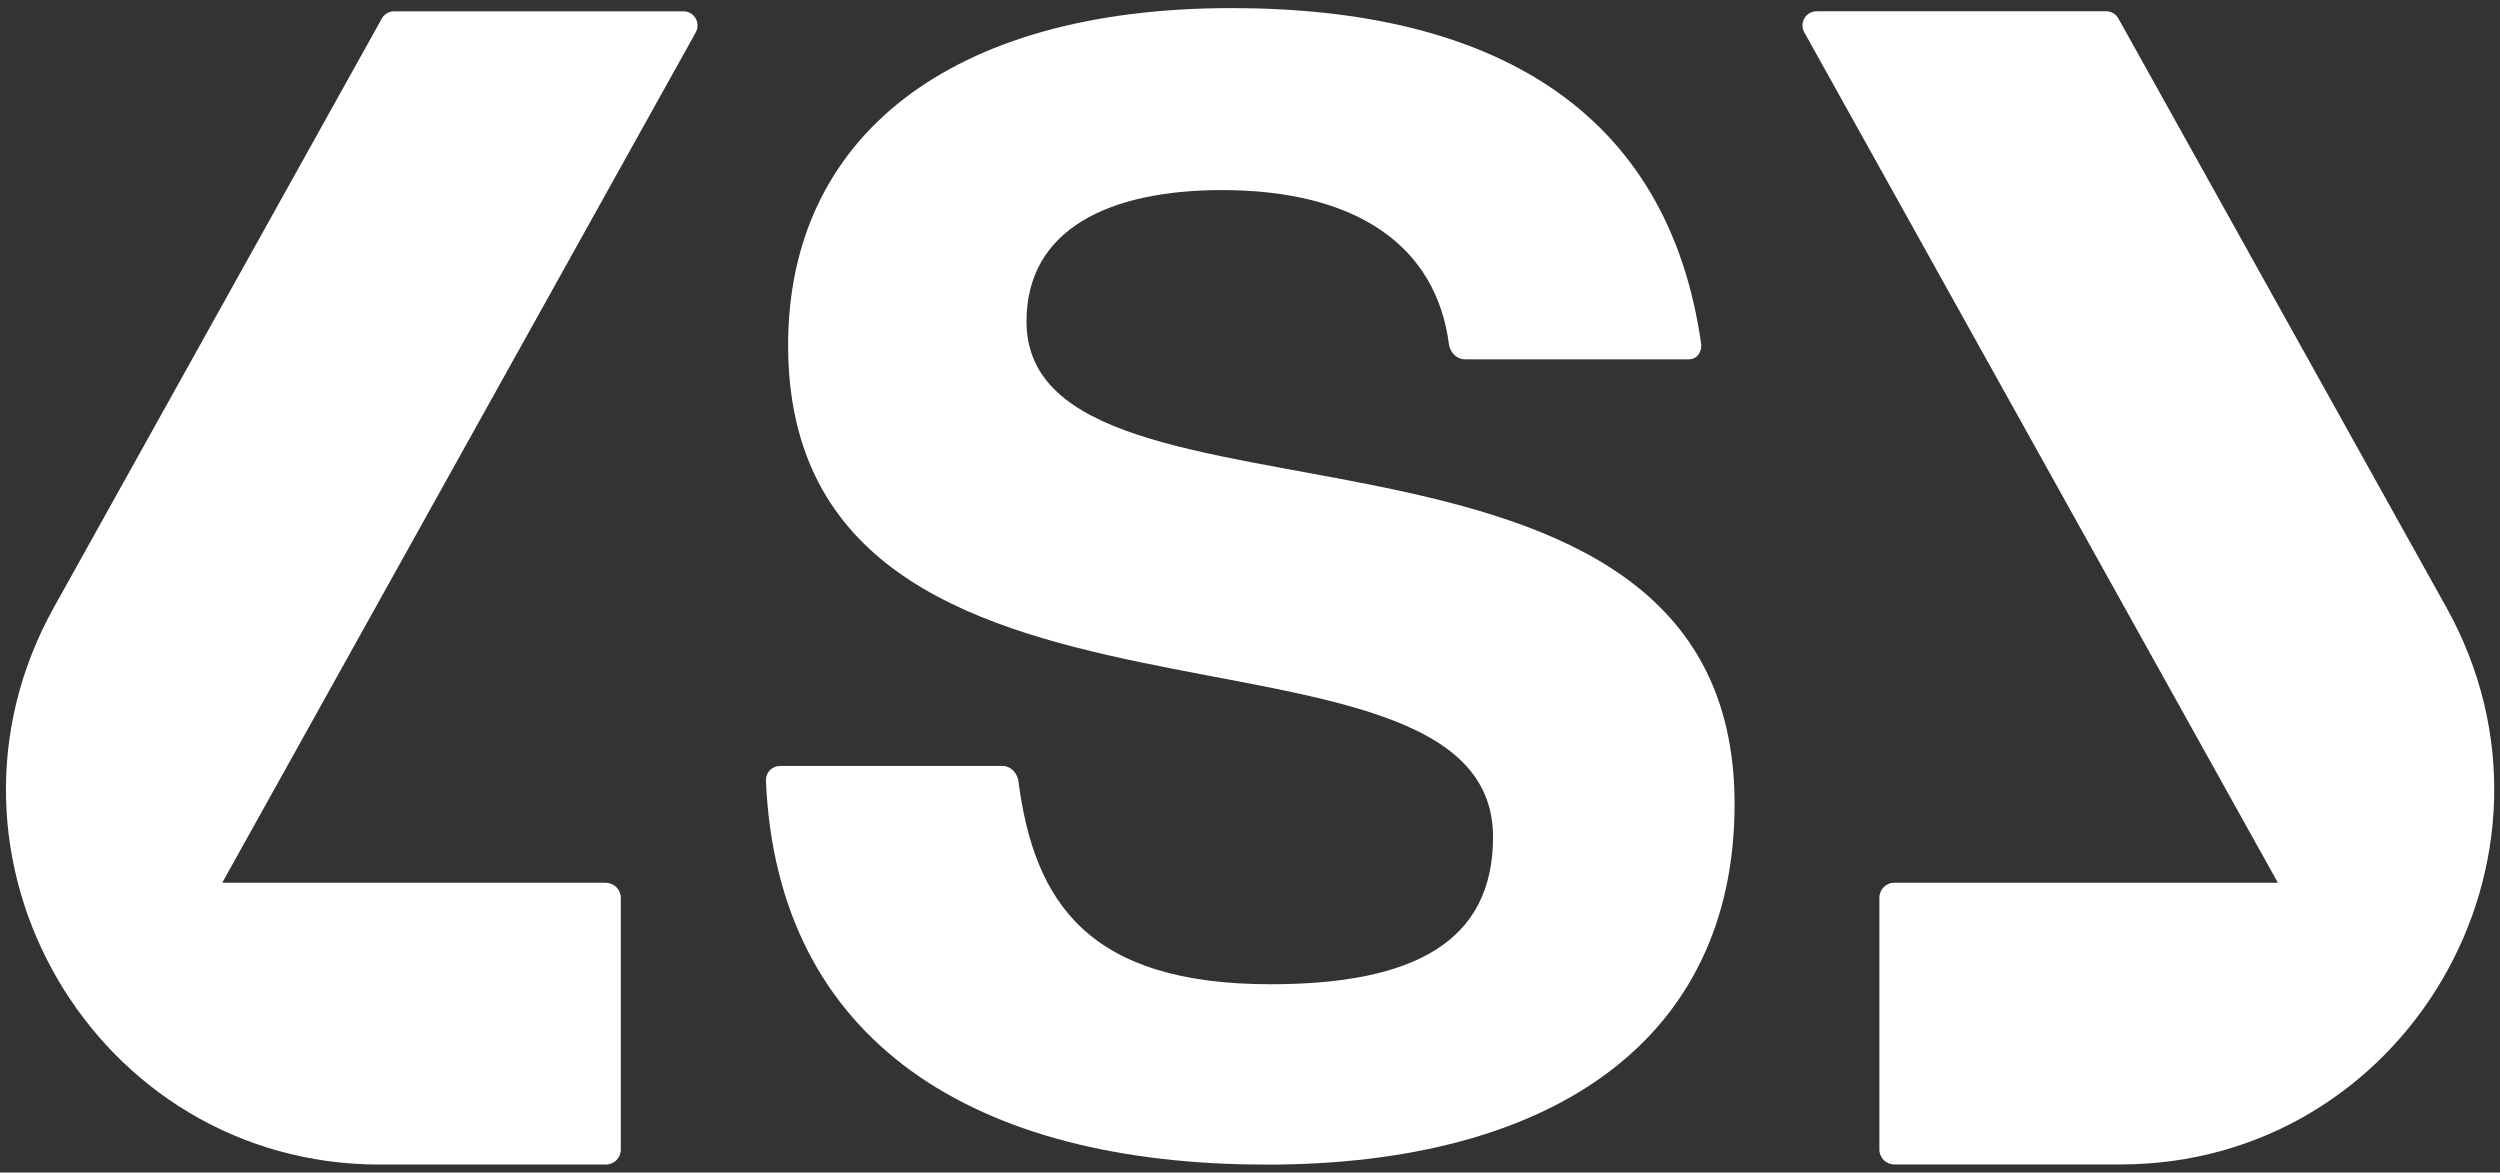
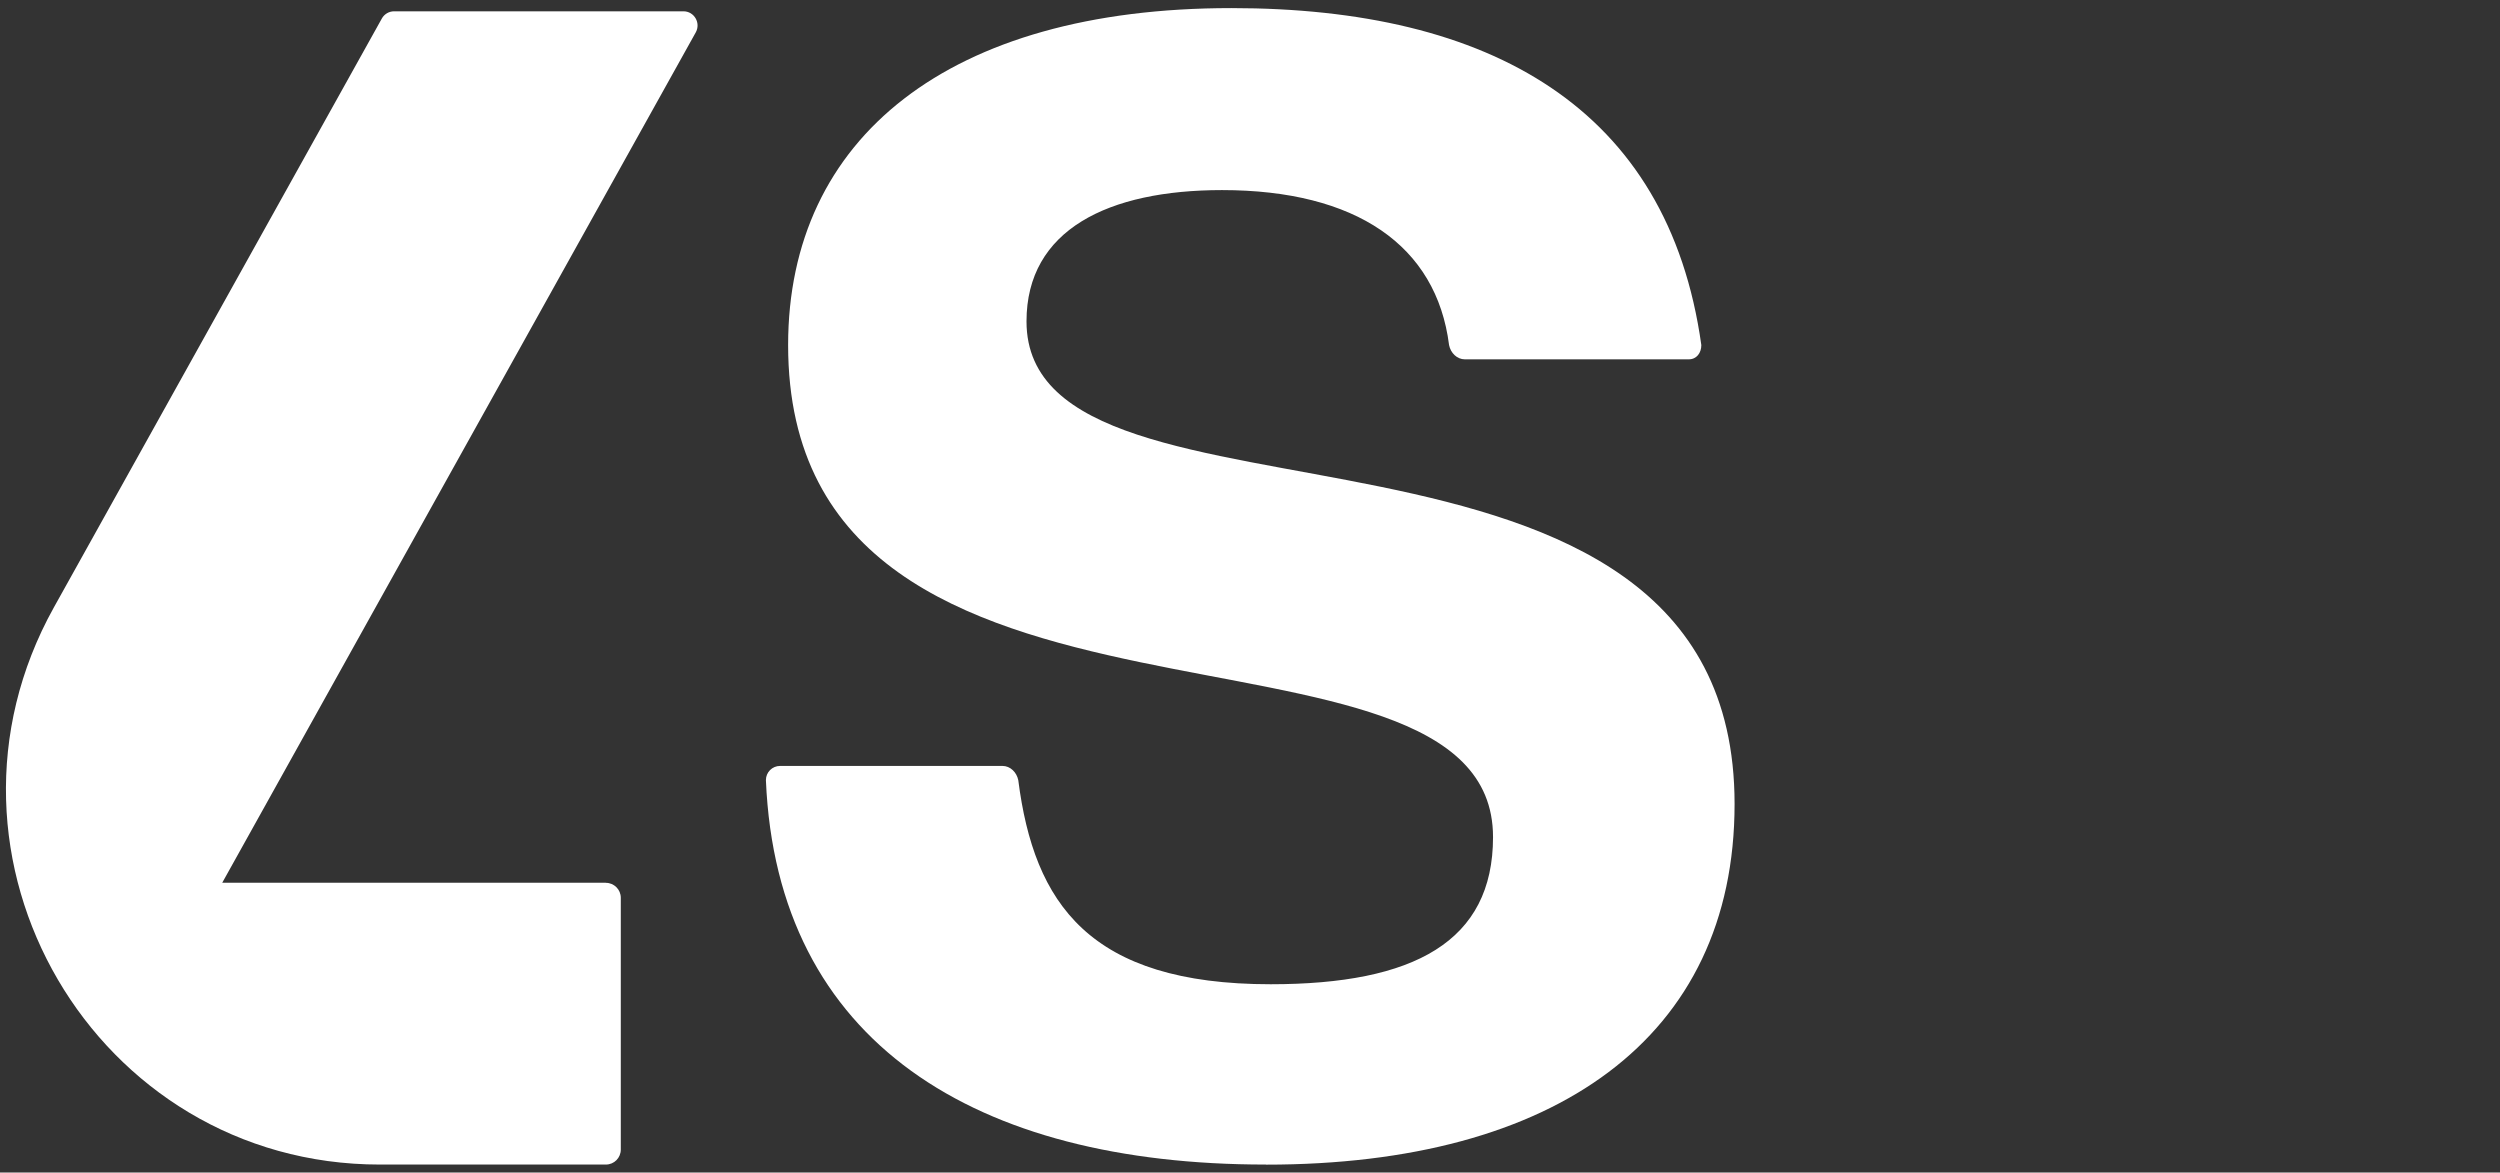
<svg xmlns="http://www.w3.org/2000/svg" width="113" height="53" viewBox="0 0 113 53" fill="none">
  <rect x="0" y="0" width="113" height="53" fill="#333333" stroke="none" />
  <path d="M57.214 52.638C44.097 52.638 35.117 47.134 34.619 35.263C34.619 34.908 34.902 34.62 35.261 34.62H45.313C45.667 34.62 45.954 34.908 46.026 35.263C46.739 40.839 49.233 44.488 57.433 44.488C63.919 44.488 67.485 42.558 67.485 37.837C67.485 26.538 35.623 35.479 35.623 15.598C35.623 6.23 42.895 0.366 55.656 0.366C67.346 0.366 75.402 4.871 76.9 15.598C76.9 15.954 76.685 16.242 76.331 16.242H66.211C65.856 16.242 65.57 15.954 65.498 15.598C64.928 11.094 61.29 8.592 55.234 8.592C50.103 8.592 46.398 10.379 46.398 14.527C46.398 25.183 78.403 16.53 78.403 36.339C78.403 46.922 70.275 52.642 57.231 52.642L57.214 52.638Z" fill="white" />
  <path d="M27.381 39.9H10.045L31.449 1.463C31.685 1.036 31.377 0.511 30.892 0.511H17.814C17.582 0.511 17.367 0.638 17.257 0.841L2.436 27.453C-3.848 38.735 4.284 52.638 17.168 52.638H27.385C27.761 52.638 28.06 52.334 28.06 51.961V40.581C28.06 40.205 27.756 39.904 27.385 39.904L27.381 39.9Z" fill="white" />
-   <path d="M95.19 0.51H82.112C81.623 0.51 81.315 1.035 81.555 1.463L102.96 39.899H85.623C85.248 39.899 84.948 40.204 84.948 40.576V51.956C84.948 52.333 85.252 52.633 85.623 52.633H95.84C108.724 52.633 116.856 38.73 110.573 27.448L95.752 0.836C95.638 0.633 95.427 0.506 95.195 0.506L95.19 0.51Z" fill="white" />
</svg>